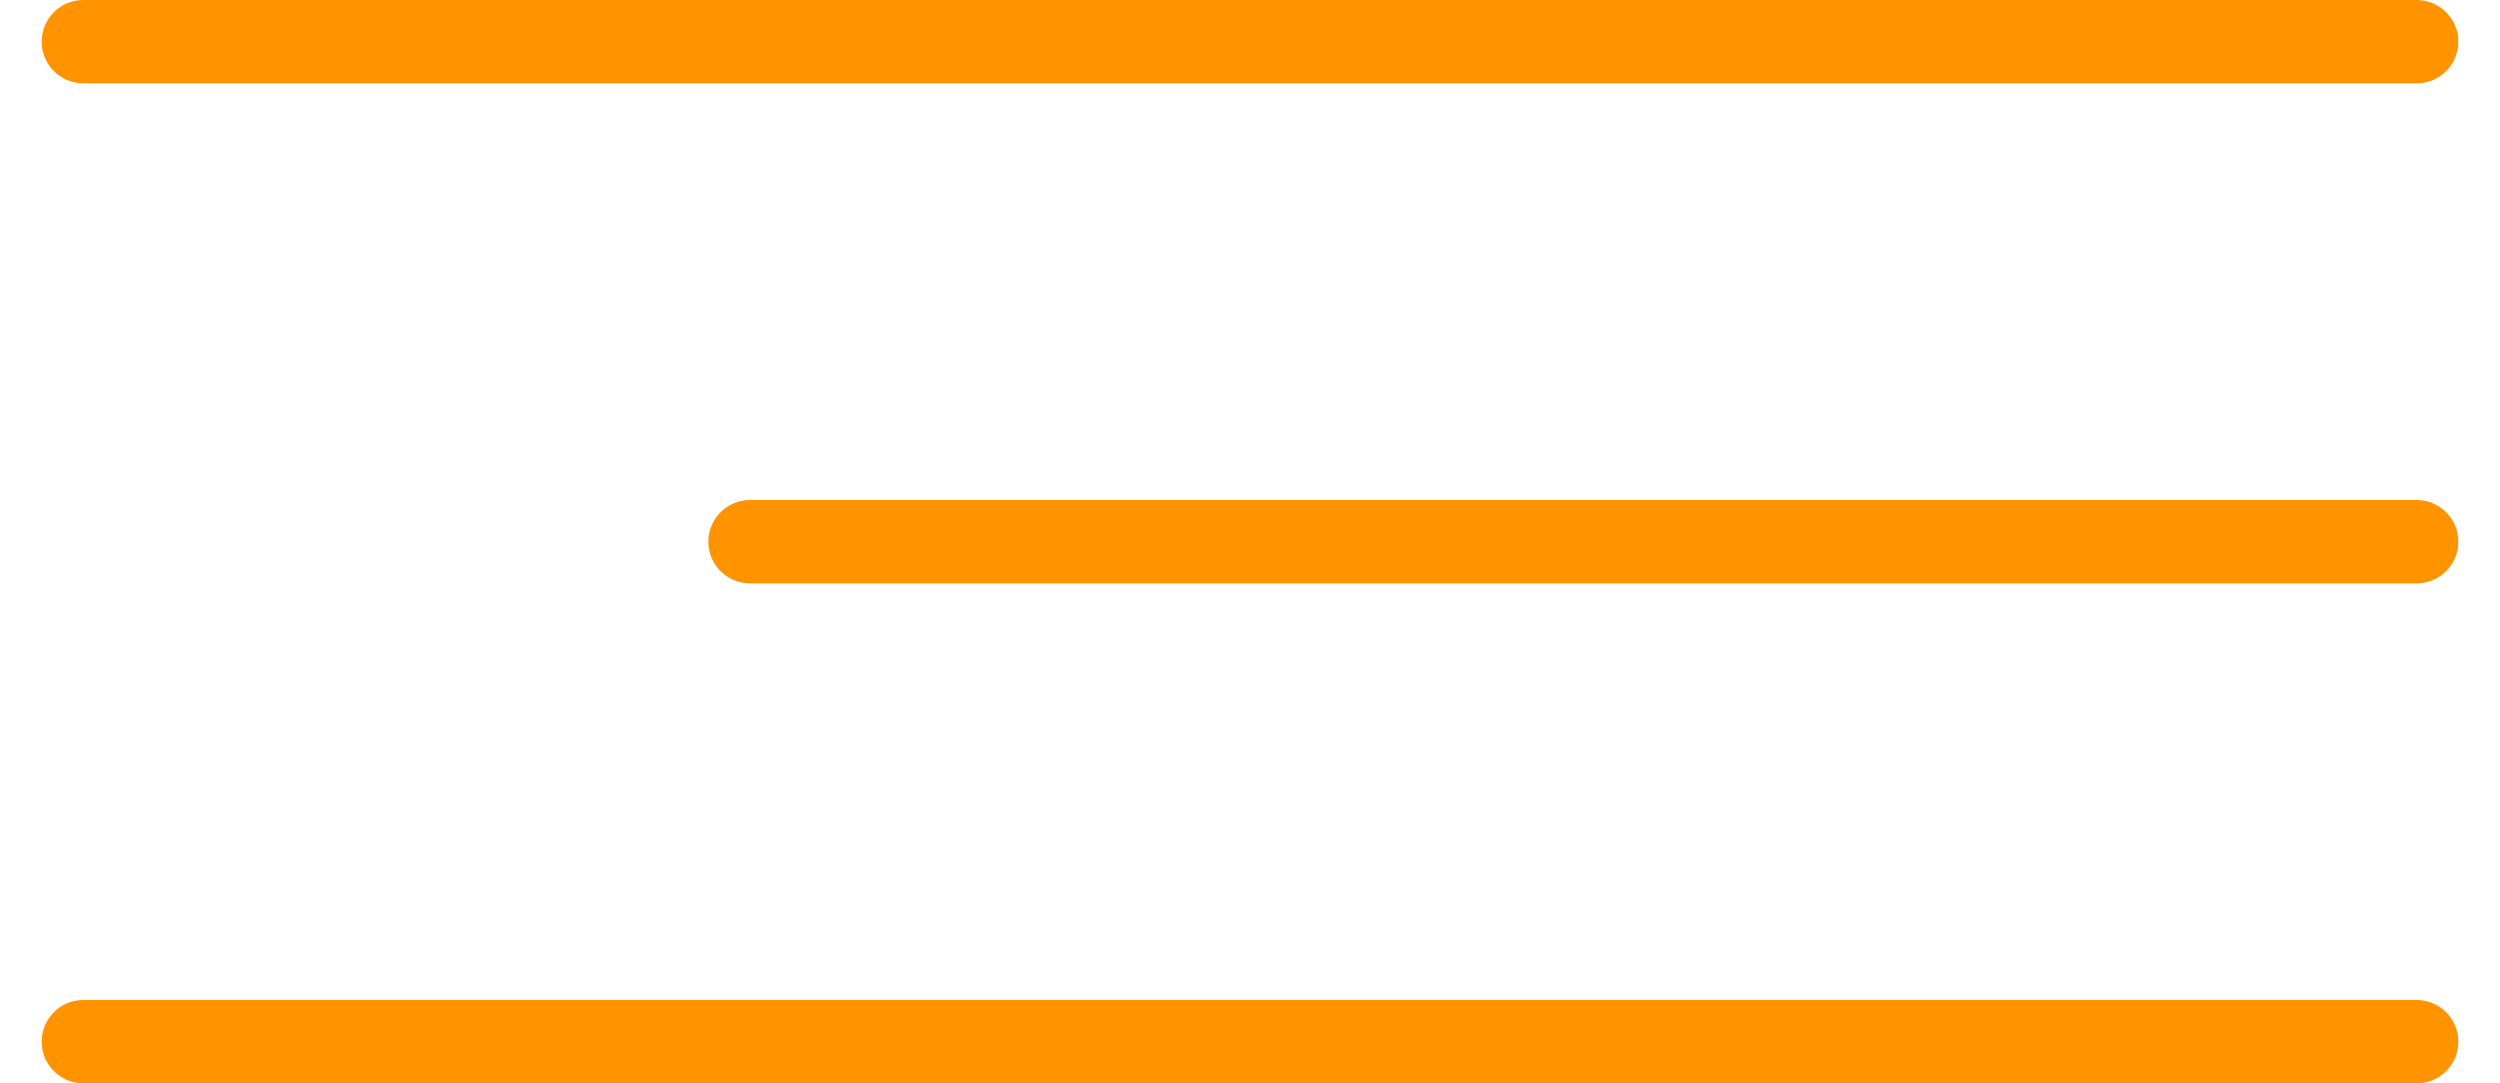
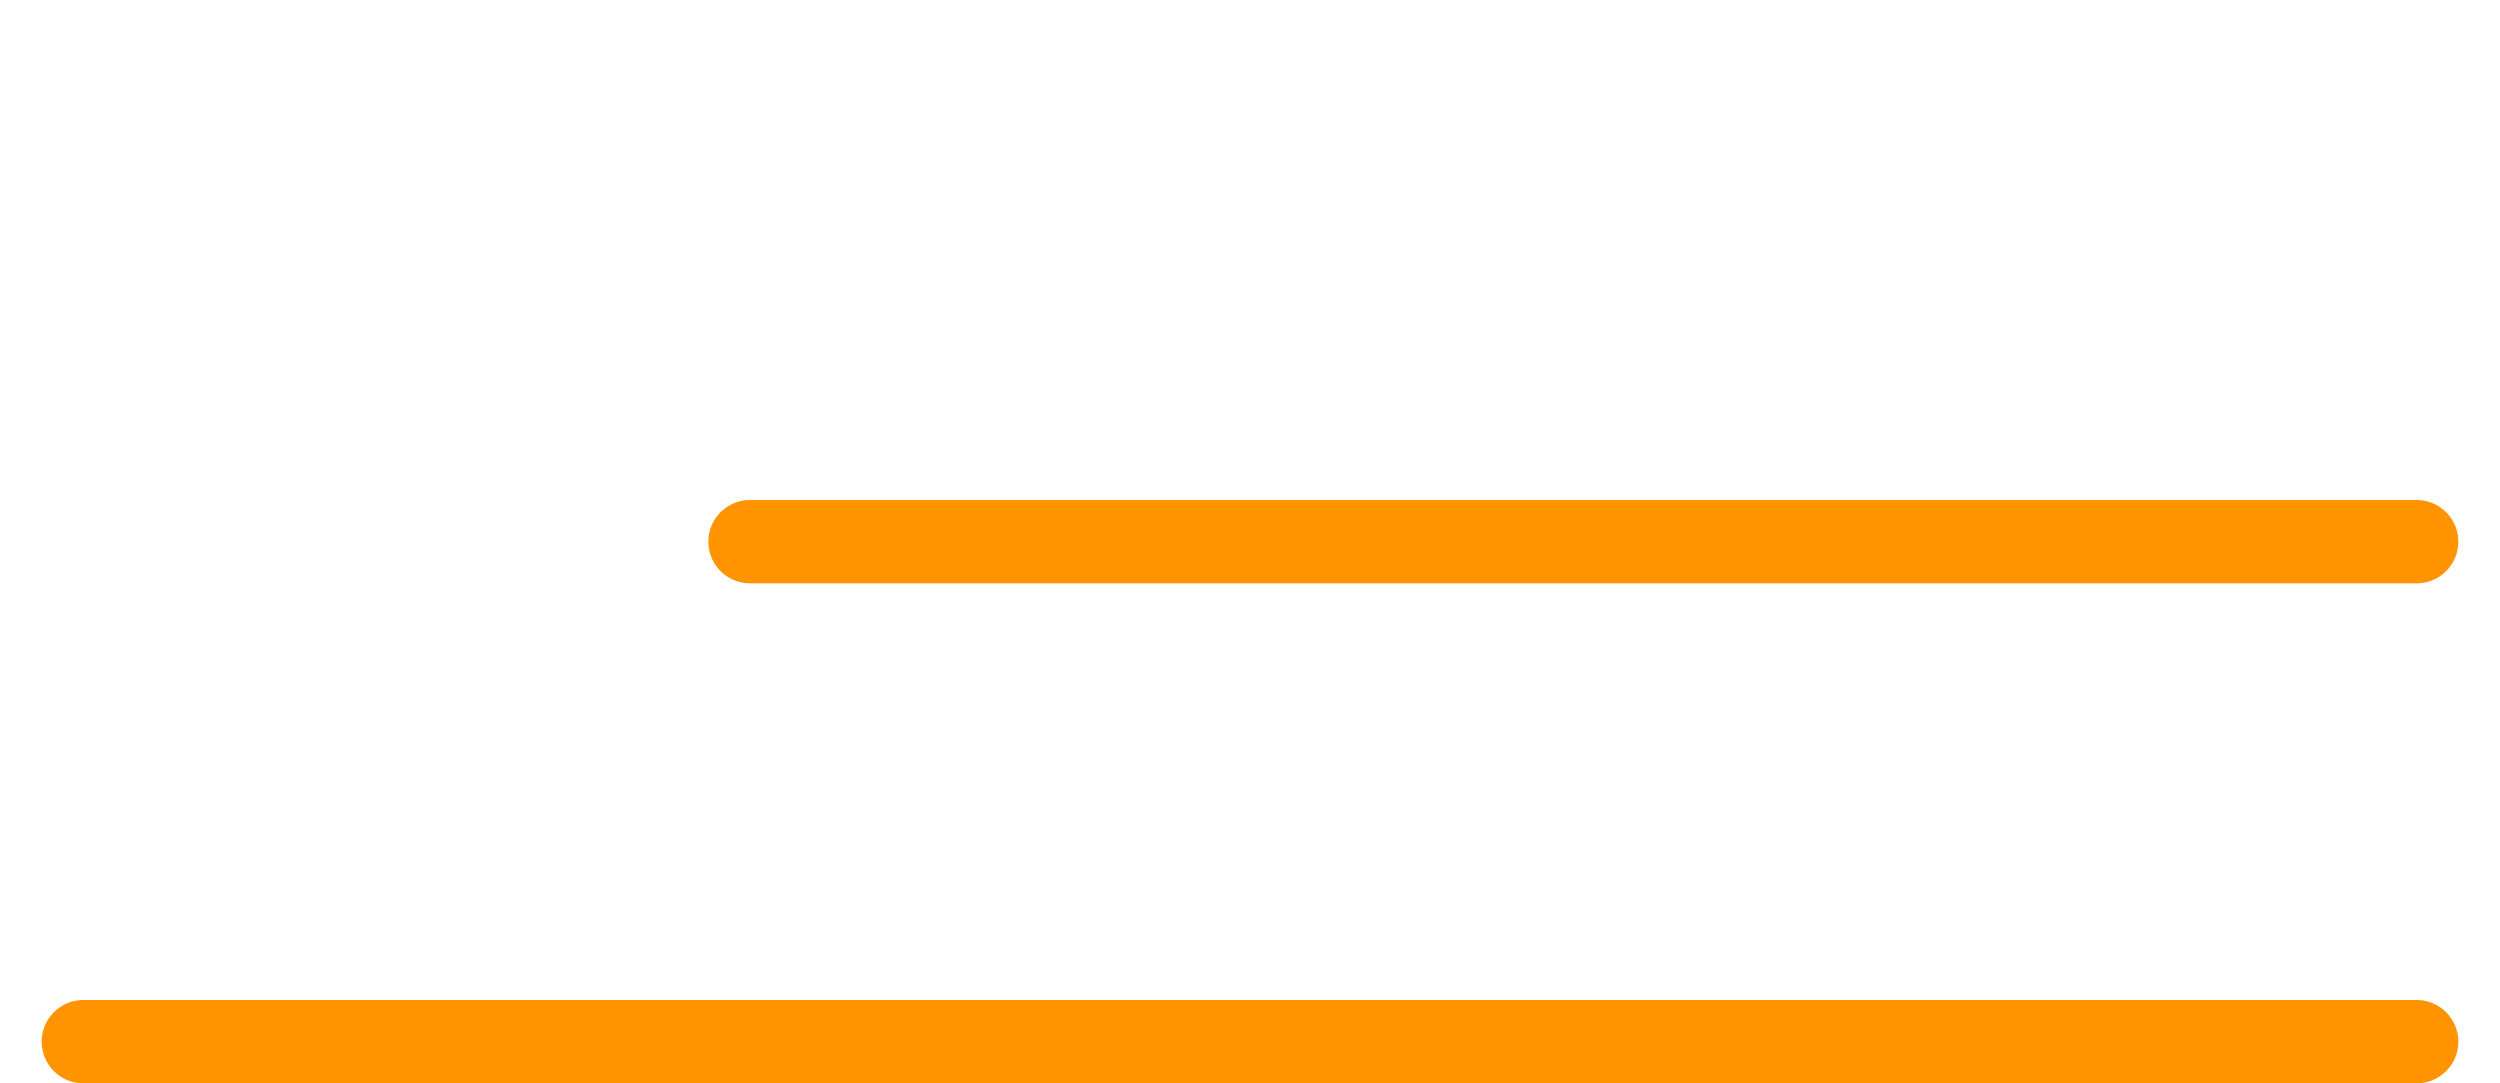
<svg xmlns="http://www.w3.org/2000/svg" width="30" height="13" viewBox="0 0 30 13" fill="none">
-   <path d="M1 0.5H29" stroke="#FF9400" stroke-linecap="round" />
  <path d="M9 6.5L29 6.5" stroke="#FF9400" stroke-linecap="round" />
  <path d="M1 12.5H29" stroke="#FF9400" stroke-linecap="round" />
</svg>